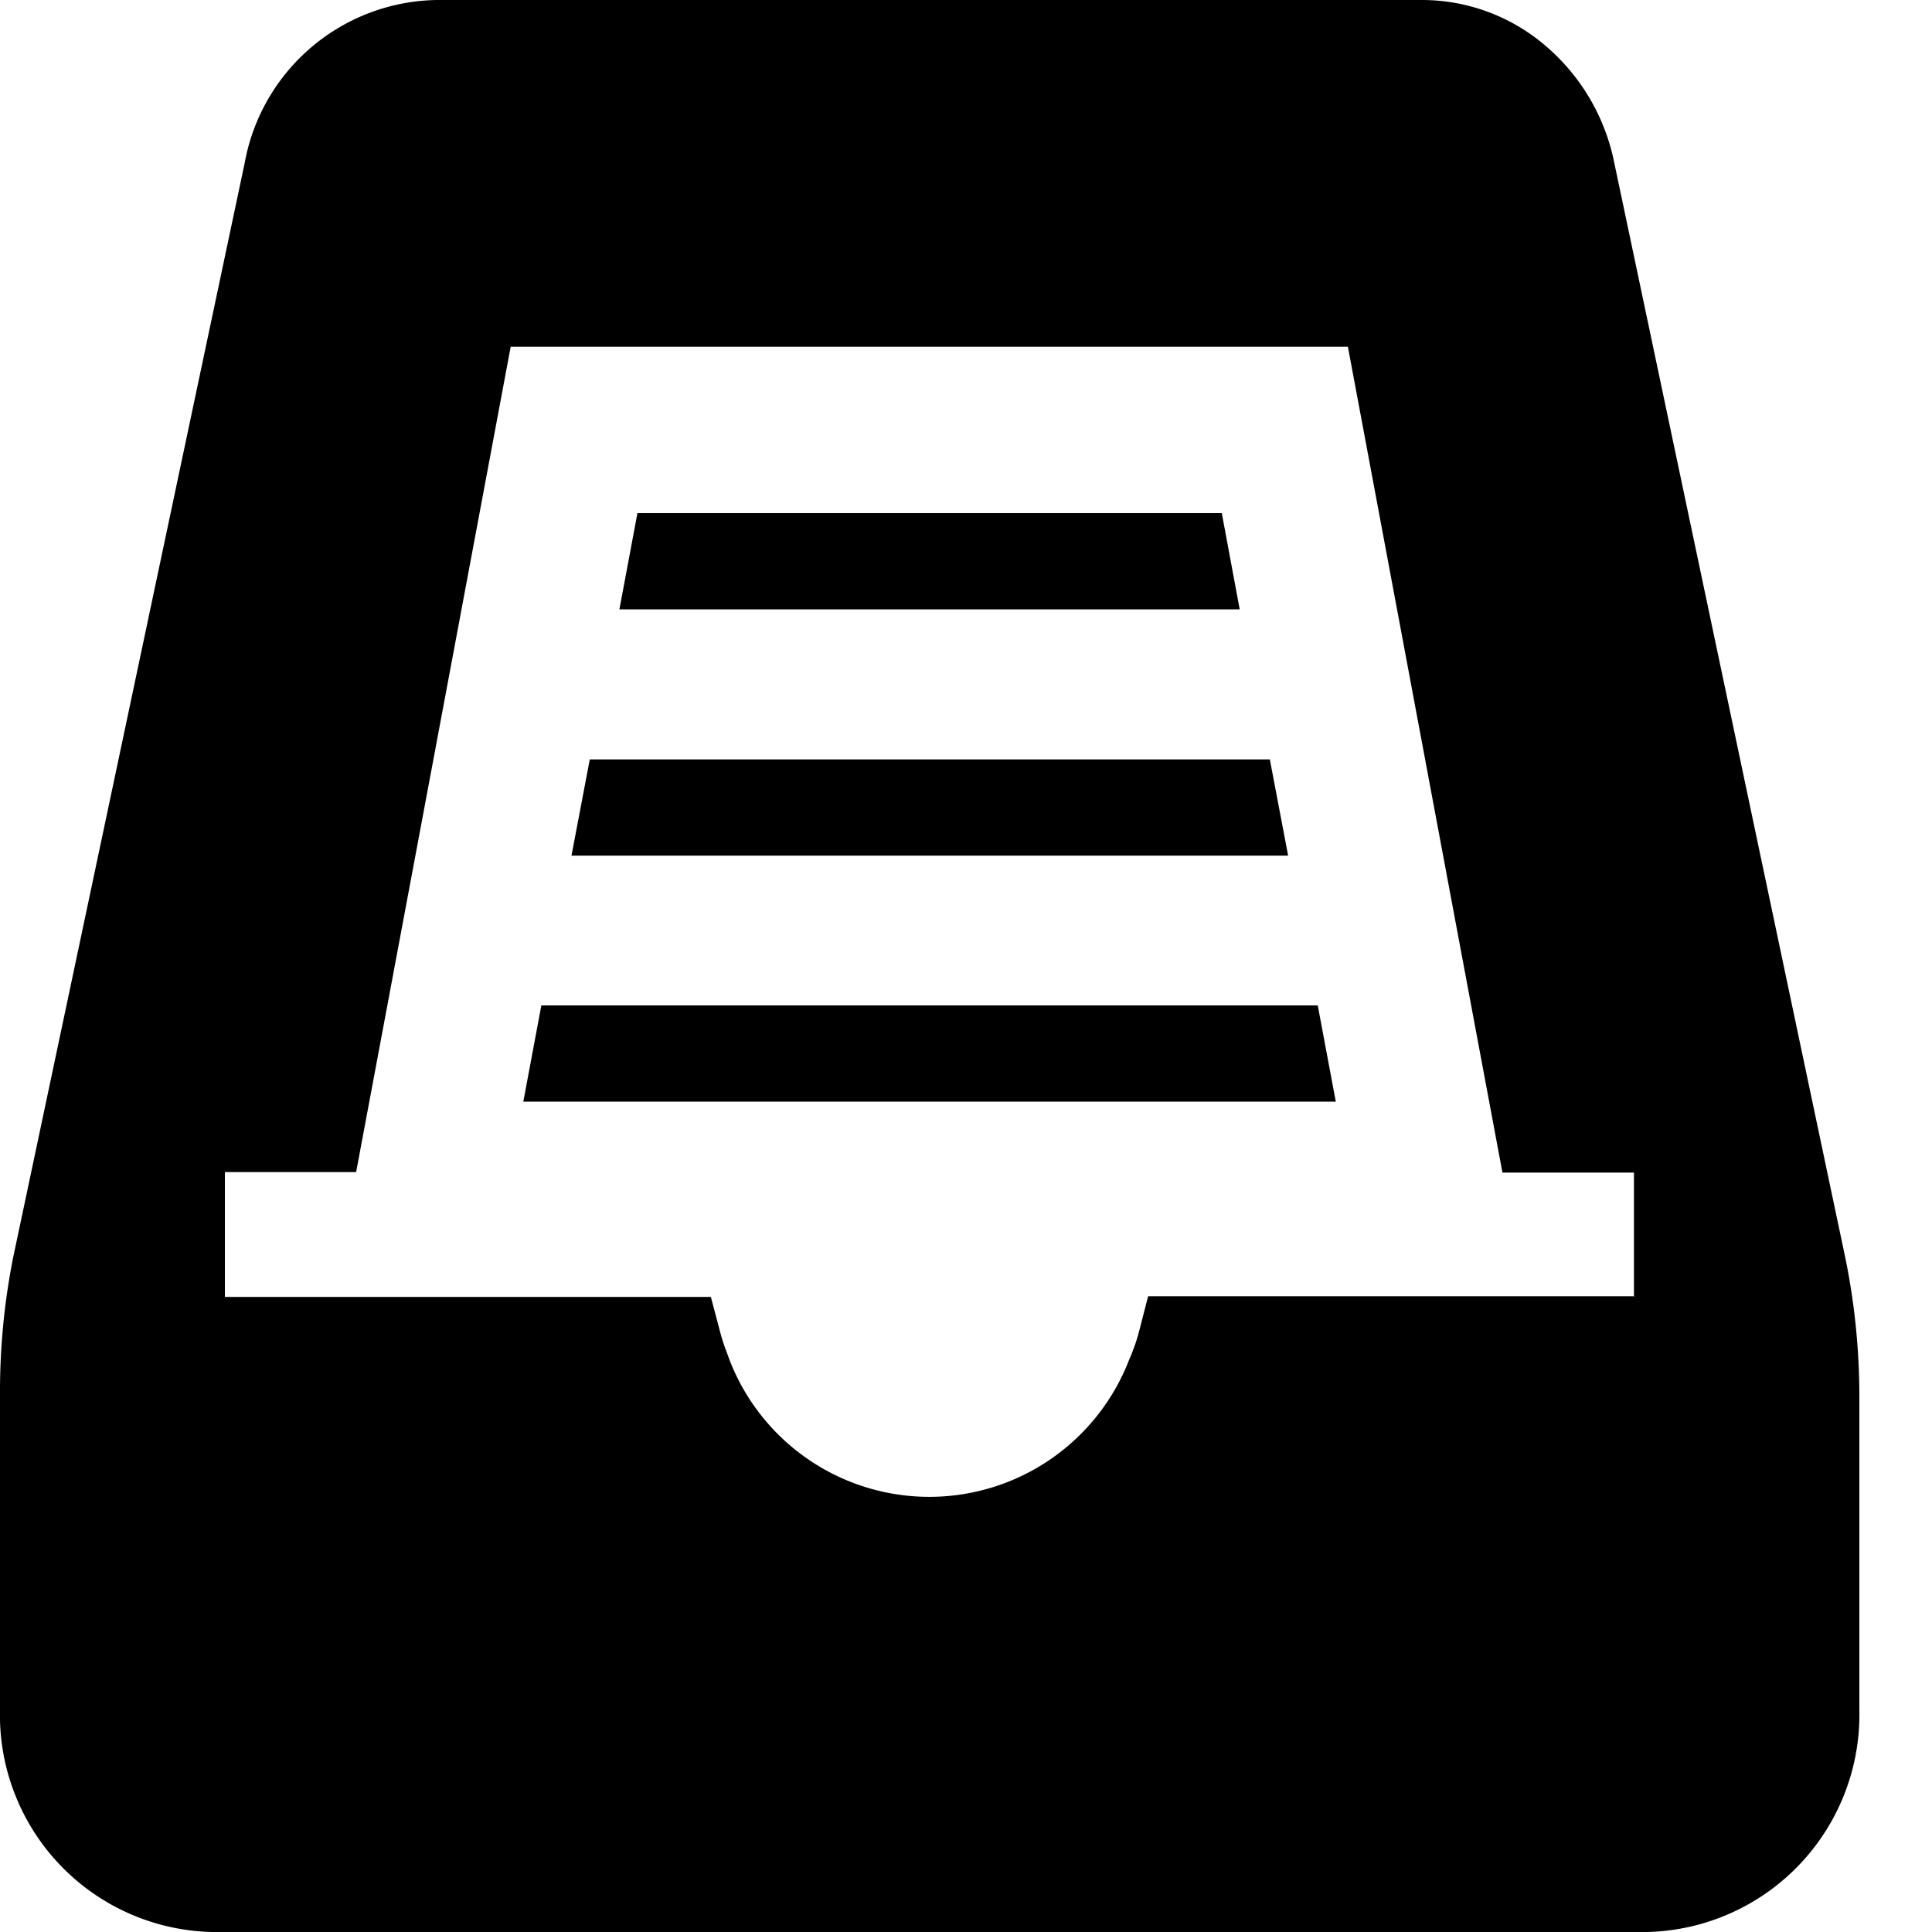
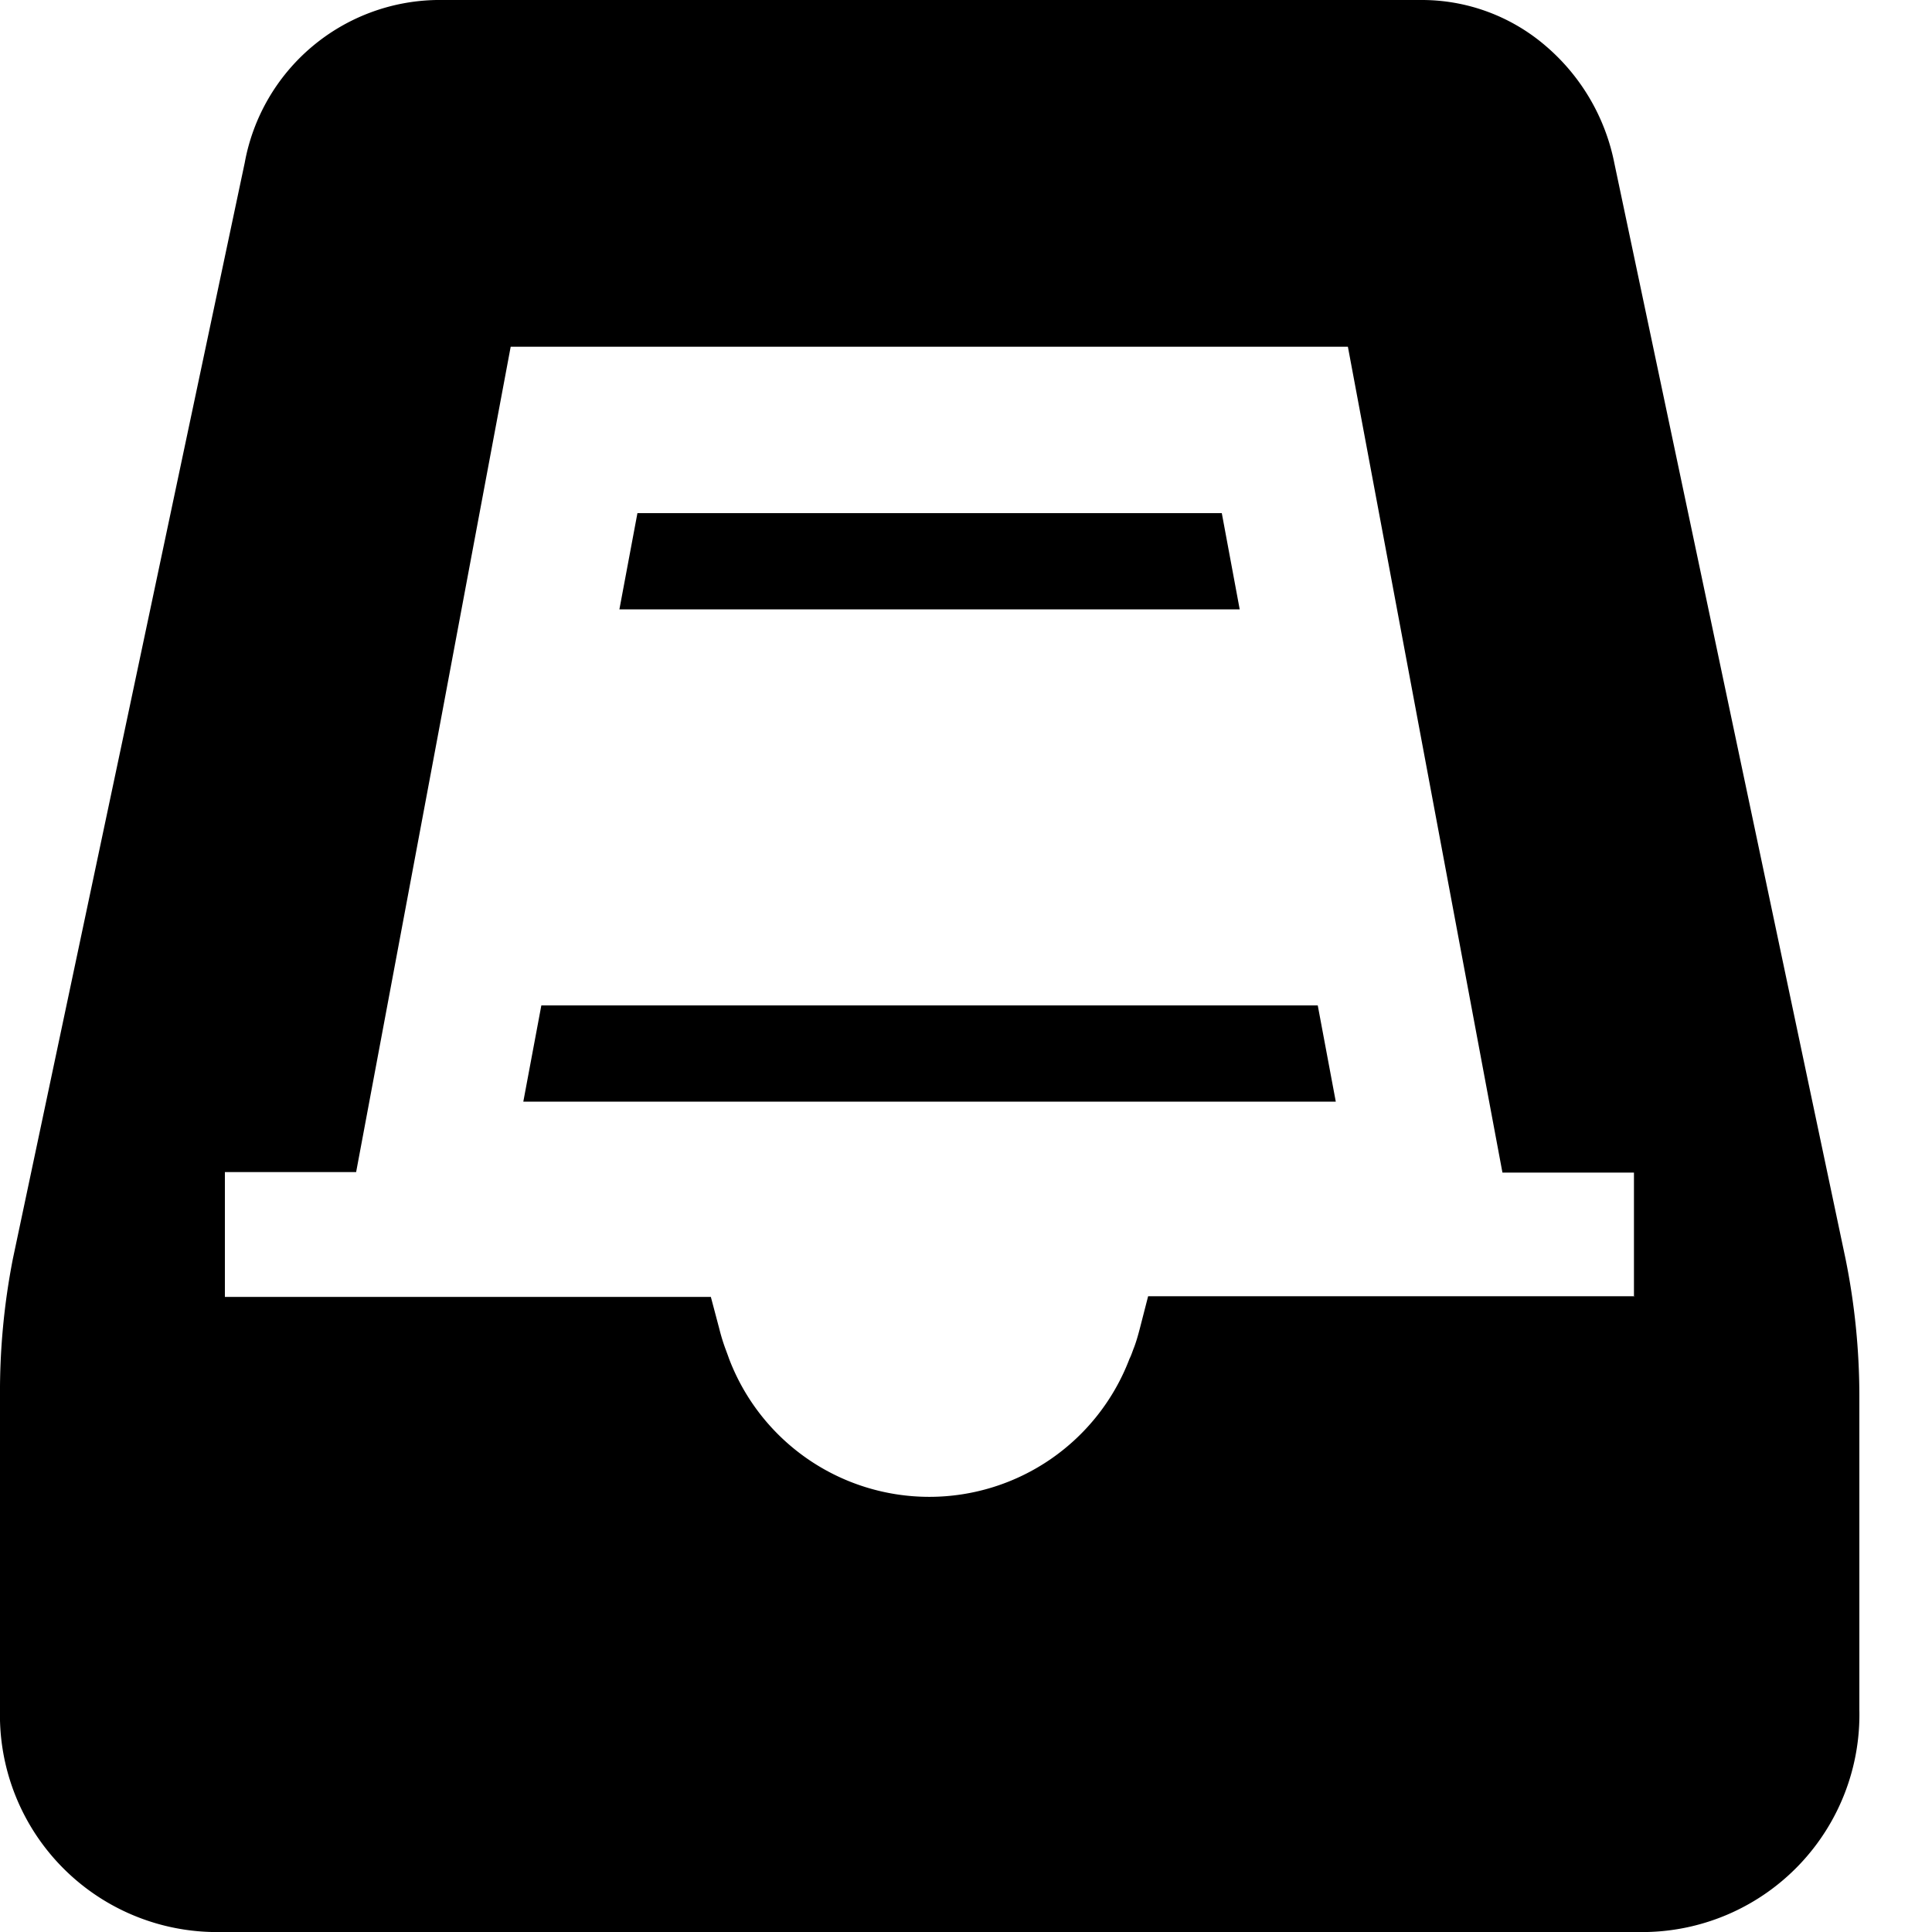
<svg xmlns="http://www.w3.org/2000/svg" width="15" height="15" viewBox="0 0 15 15">
  <g transform="translate(-3847 -1312)">
-     <rect width="15" height="15" transform="translate(3847 1312)" fill="none" />
    <g transform="translate(3847 1312)">
      <path d="M14.329,9.775,12.534,1.268h0A1.607,1.607,0,0,0,12,.356,1.474,1.474,0,0,0,11.044,0H3.391A1.54,1.54,0,0,0,1.9,1.264L.1,9.773h0A5.378,5.378,0,0,0,0,10.84v2.434A1.685,1.685,0,0,0,1.644,15H12.792a1.688,1.688,0,0,0,1.644-1.726V10.84a5.381,5.381,0,0,0-.107-1.065Zm-1.636.289H8.914l-.064.249c-.013.05-.027.1-.045.148-.012.029-.02.058-.035.087a1.663,1.663,0,0,1-3.11,0c-.009-.026-.02-.055-.03-.082a1.481,1.481,0,0,1-.045-.148l-.066-.249H1.746V9.1H2.765l1.2-6.408h6.5l1.2,6.412h1.021v.958Z" />
      <path d="M9.768,4.148H5.231l-.14.747H9.907Z" transform="translate(-0.282 -0.164)" />
-       <path d="M10.141,6.138H4.861l-.142.747h5.564Z" transform="translate(-0.282 -0.242)" />
+       <path d="M10.141,6.138H4.861h5.564Z" transform="translate(-0.282 -0.242)" />
      <path d="M4.485,8.127l-.14.747h6.308l-.14-.747Z" transform="translate(-0.282 -0.321)" />
    </g>
  </g>
</svg>